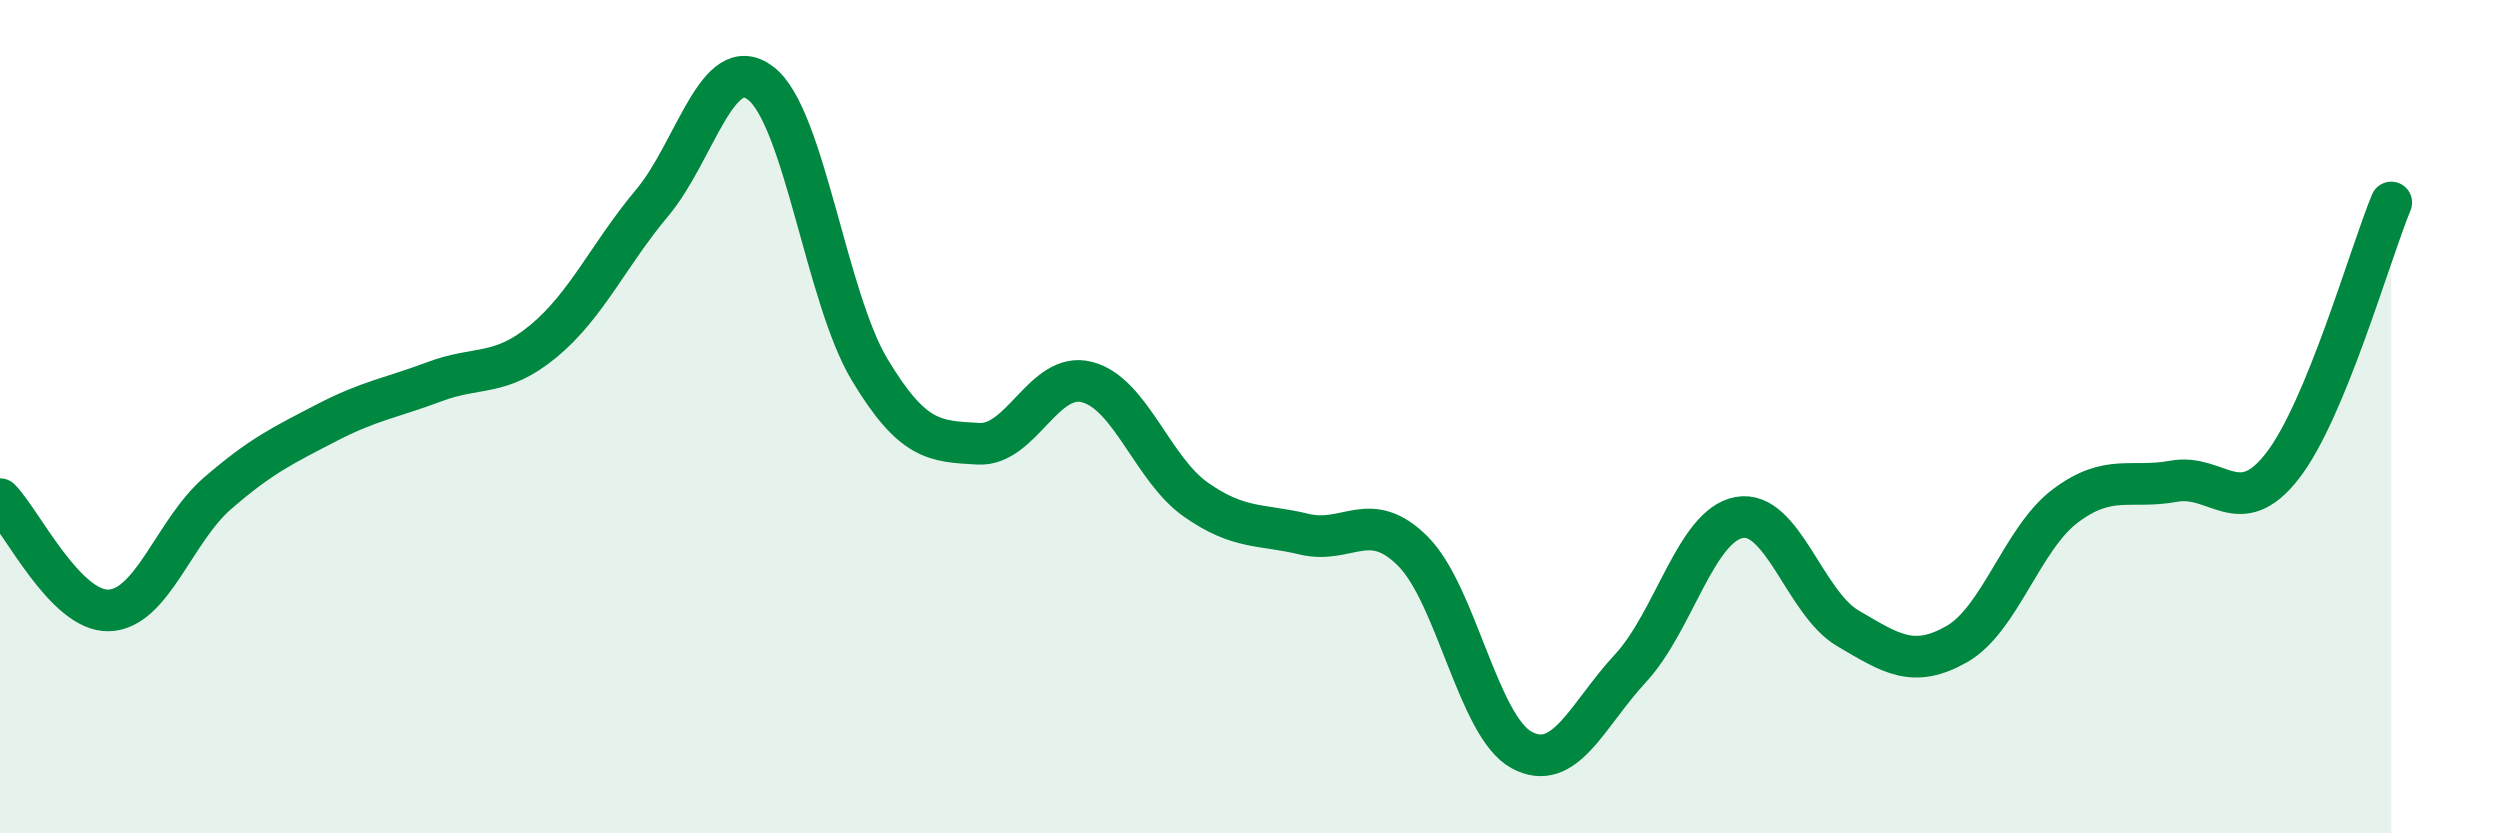
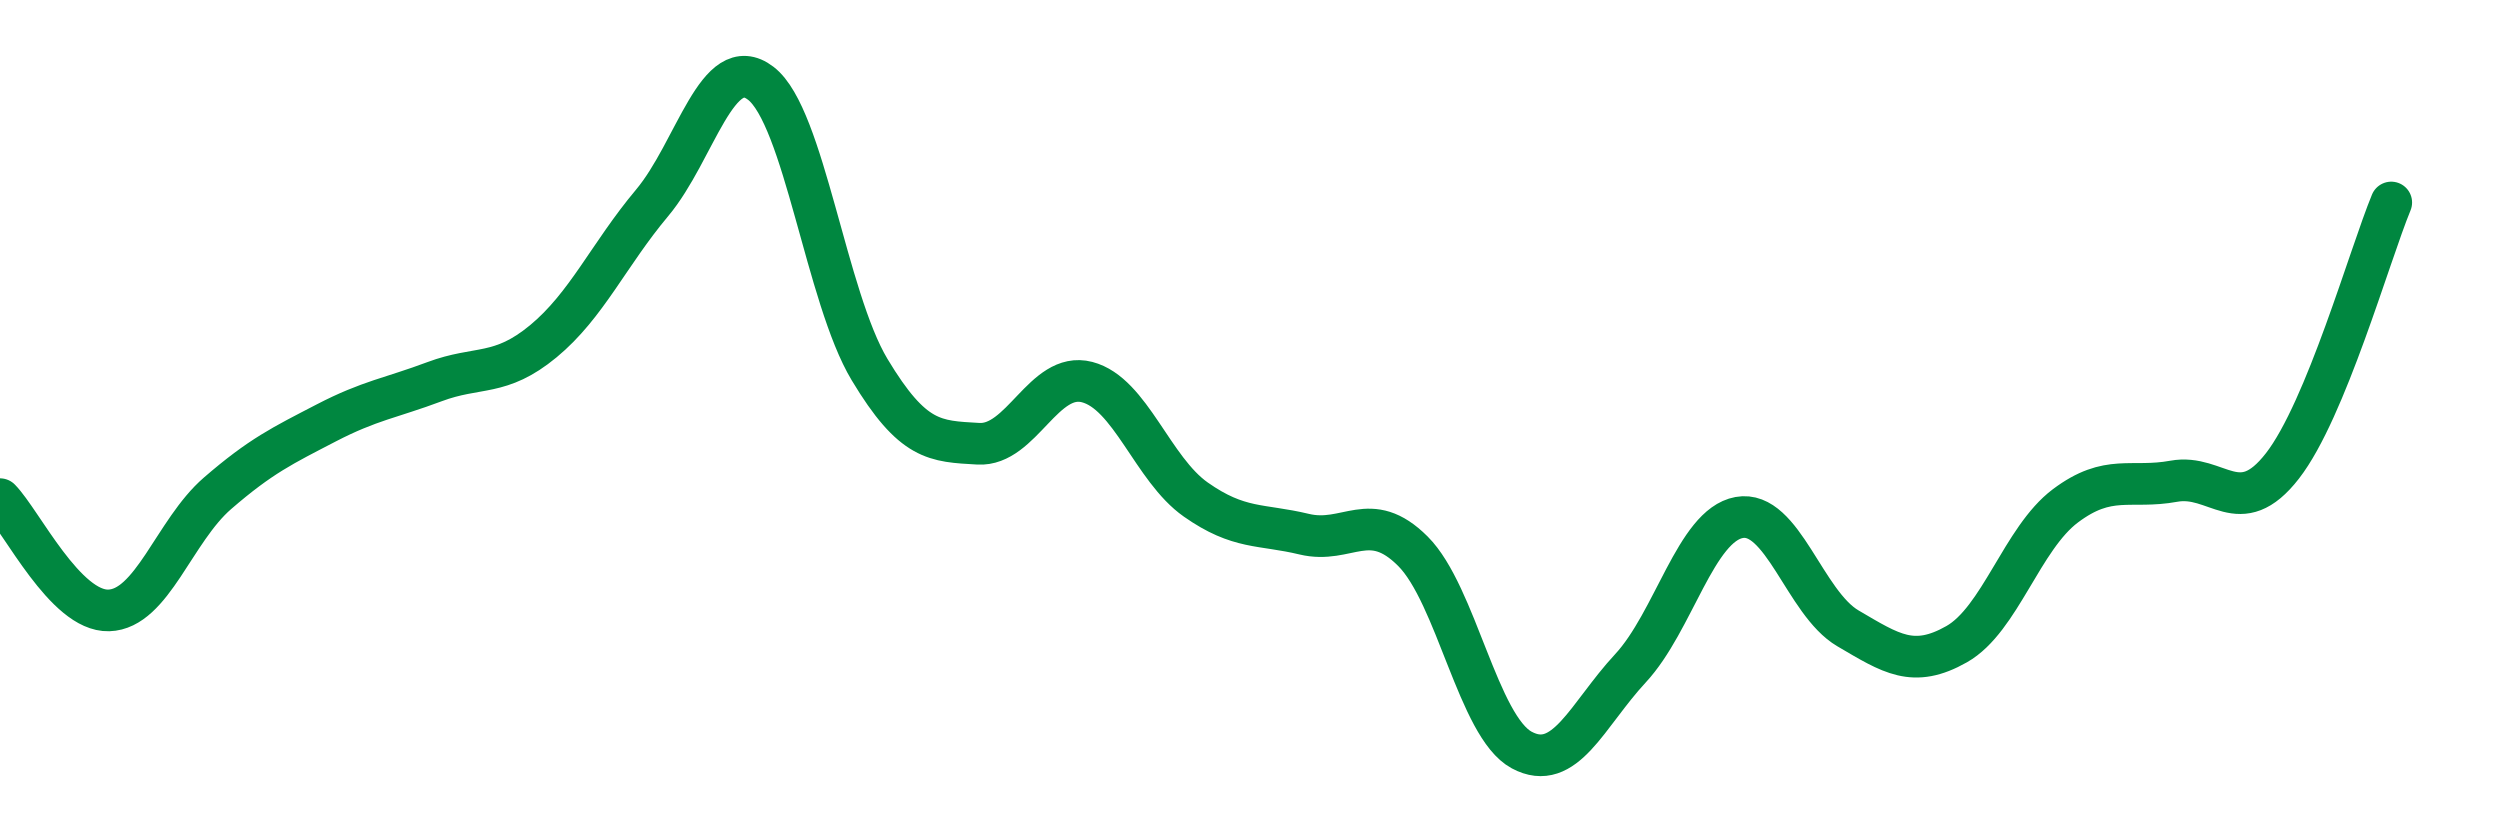
<svg xmlns="http://www.w3.org/2000/svg" width="60" height="20" viewBox="0 0 60 20">
-   <path d="M 0,11.98 C 0.52,12.51 1.57,14.68 2.61,14.65 C 3.65,14.62 4.18,12.74 5.22,11.84 C 6.26,10.94 6.79,10.69 7.83,10.15 C 8.87,9.61 9.39,9.55 10.43,9.16 C 11.47,8.77 12,9.05 13.04,8.19 C 14.08,7.33 14.61,6.11 15.65,4.87 C 16.69,3.63 17.22,1.2 18.26,2 C 19.3,2.8 19.83,7.14 20.87,8.87 C 21.91,10.6 22.44,10.59 23.48,10.65 C 24.52,10.71 25.05,8.9 26.09,9.17 C 27.13,9.44 27.66,11.26 28.7,11.99 C 29.74,12.72 30.26,12.57 31.3,12.82 C 32.34,13.07 32.87,12.19 33.91,13.23 C 34.95,14.27 35.48,17.44 36.52,18 C 37.56,18.56 38.09,17.16 39.13,16.04 C 40.17,14.92 40.7,12.61 41.74,12.42 C 42.78,12.23 43.31,14.47 44.35,15.08 C 45.39,15.69 45.92,16.05 46.96,15.46 C 48,14.87 48.53,12.92 49.57,12.14 C 50.61,11.36 51.13,11.74 52.17,11.55 C 53.21,11.36 53.74,12.52 54.78,11.18 C 55.82,9.84 56.87,6.12 57.39,4.86L57.39 20L0 20Z" fill="#008740" opacity="0.1" stroke-linecap="round" stroke-linejoin="round" />
  <path d="M 0,11.98 C 0.52,12.51 1.57,14.68 2.61,14.65 C 3.65,14.62 4.18,12.74 5.22,11.84 C 6.26,10.94 6.79,10.69 7.83,10.15 C 8.87,9.61 9.39,9.55 10.43,9.16 C 11.47,8.77 12,9.05 13.04,8.19 C 14.08,7.33 14.61,6.11 15.65,4.87 C 16.69,3.63 17.22,1.2 18.26,2 C 19.3,2.8 19.83,7.14 20.87,8.87 C 21.91,10.6 22.44,10.59 23.48,10.65 C 24.52,10.71 25.05,8.9 26.09,9.17 C 27.13,9.44 27.66,11.26 28.7,11.99 C 29.74,12.72 30.26,12.57 31.3,12.82 C 32.34,13.07 32.87,12.19 33.91,13.23 C 34.95,14.27 35.48,17.44 36.52,18 C 37.56,18.56 38.09,17.16 39.13,16.04 C 40.17,14.92 40.7,12.61 41.74,12.42 C 42.78,12.23 43.31,14.47 44.35,15.08 C 45.39,15.69 45.92,16.05 46.96,15.46 C 48,14.87 48.53,12.92 49.57,12.14 C 50.61,11.36 51.13,11.74 52.17,11.55 C 53.21,11.36 53.74,12.52 54.78,11.18 C 55.82,9.84 56.87,6.12 57.39,4.86" stroke="#008740" stroke-width="1" fill="none" stroke-linecap="round" stroke-linejoin="round" />
</svg>